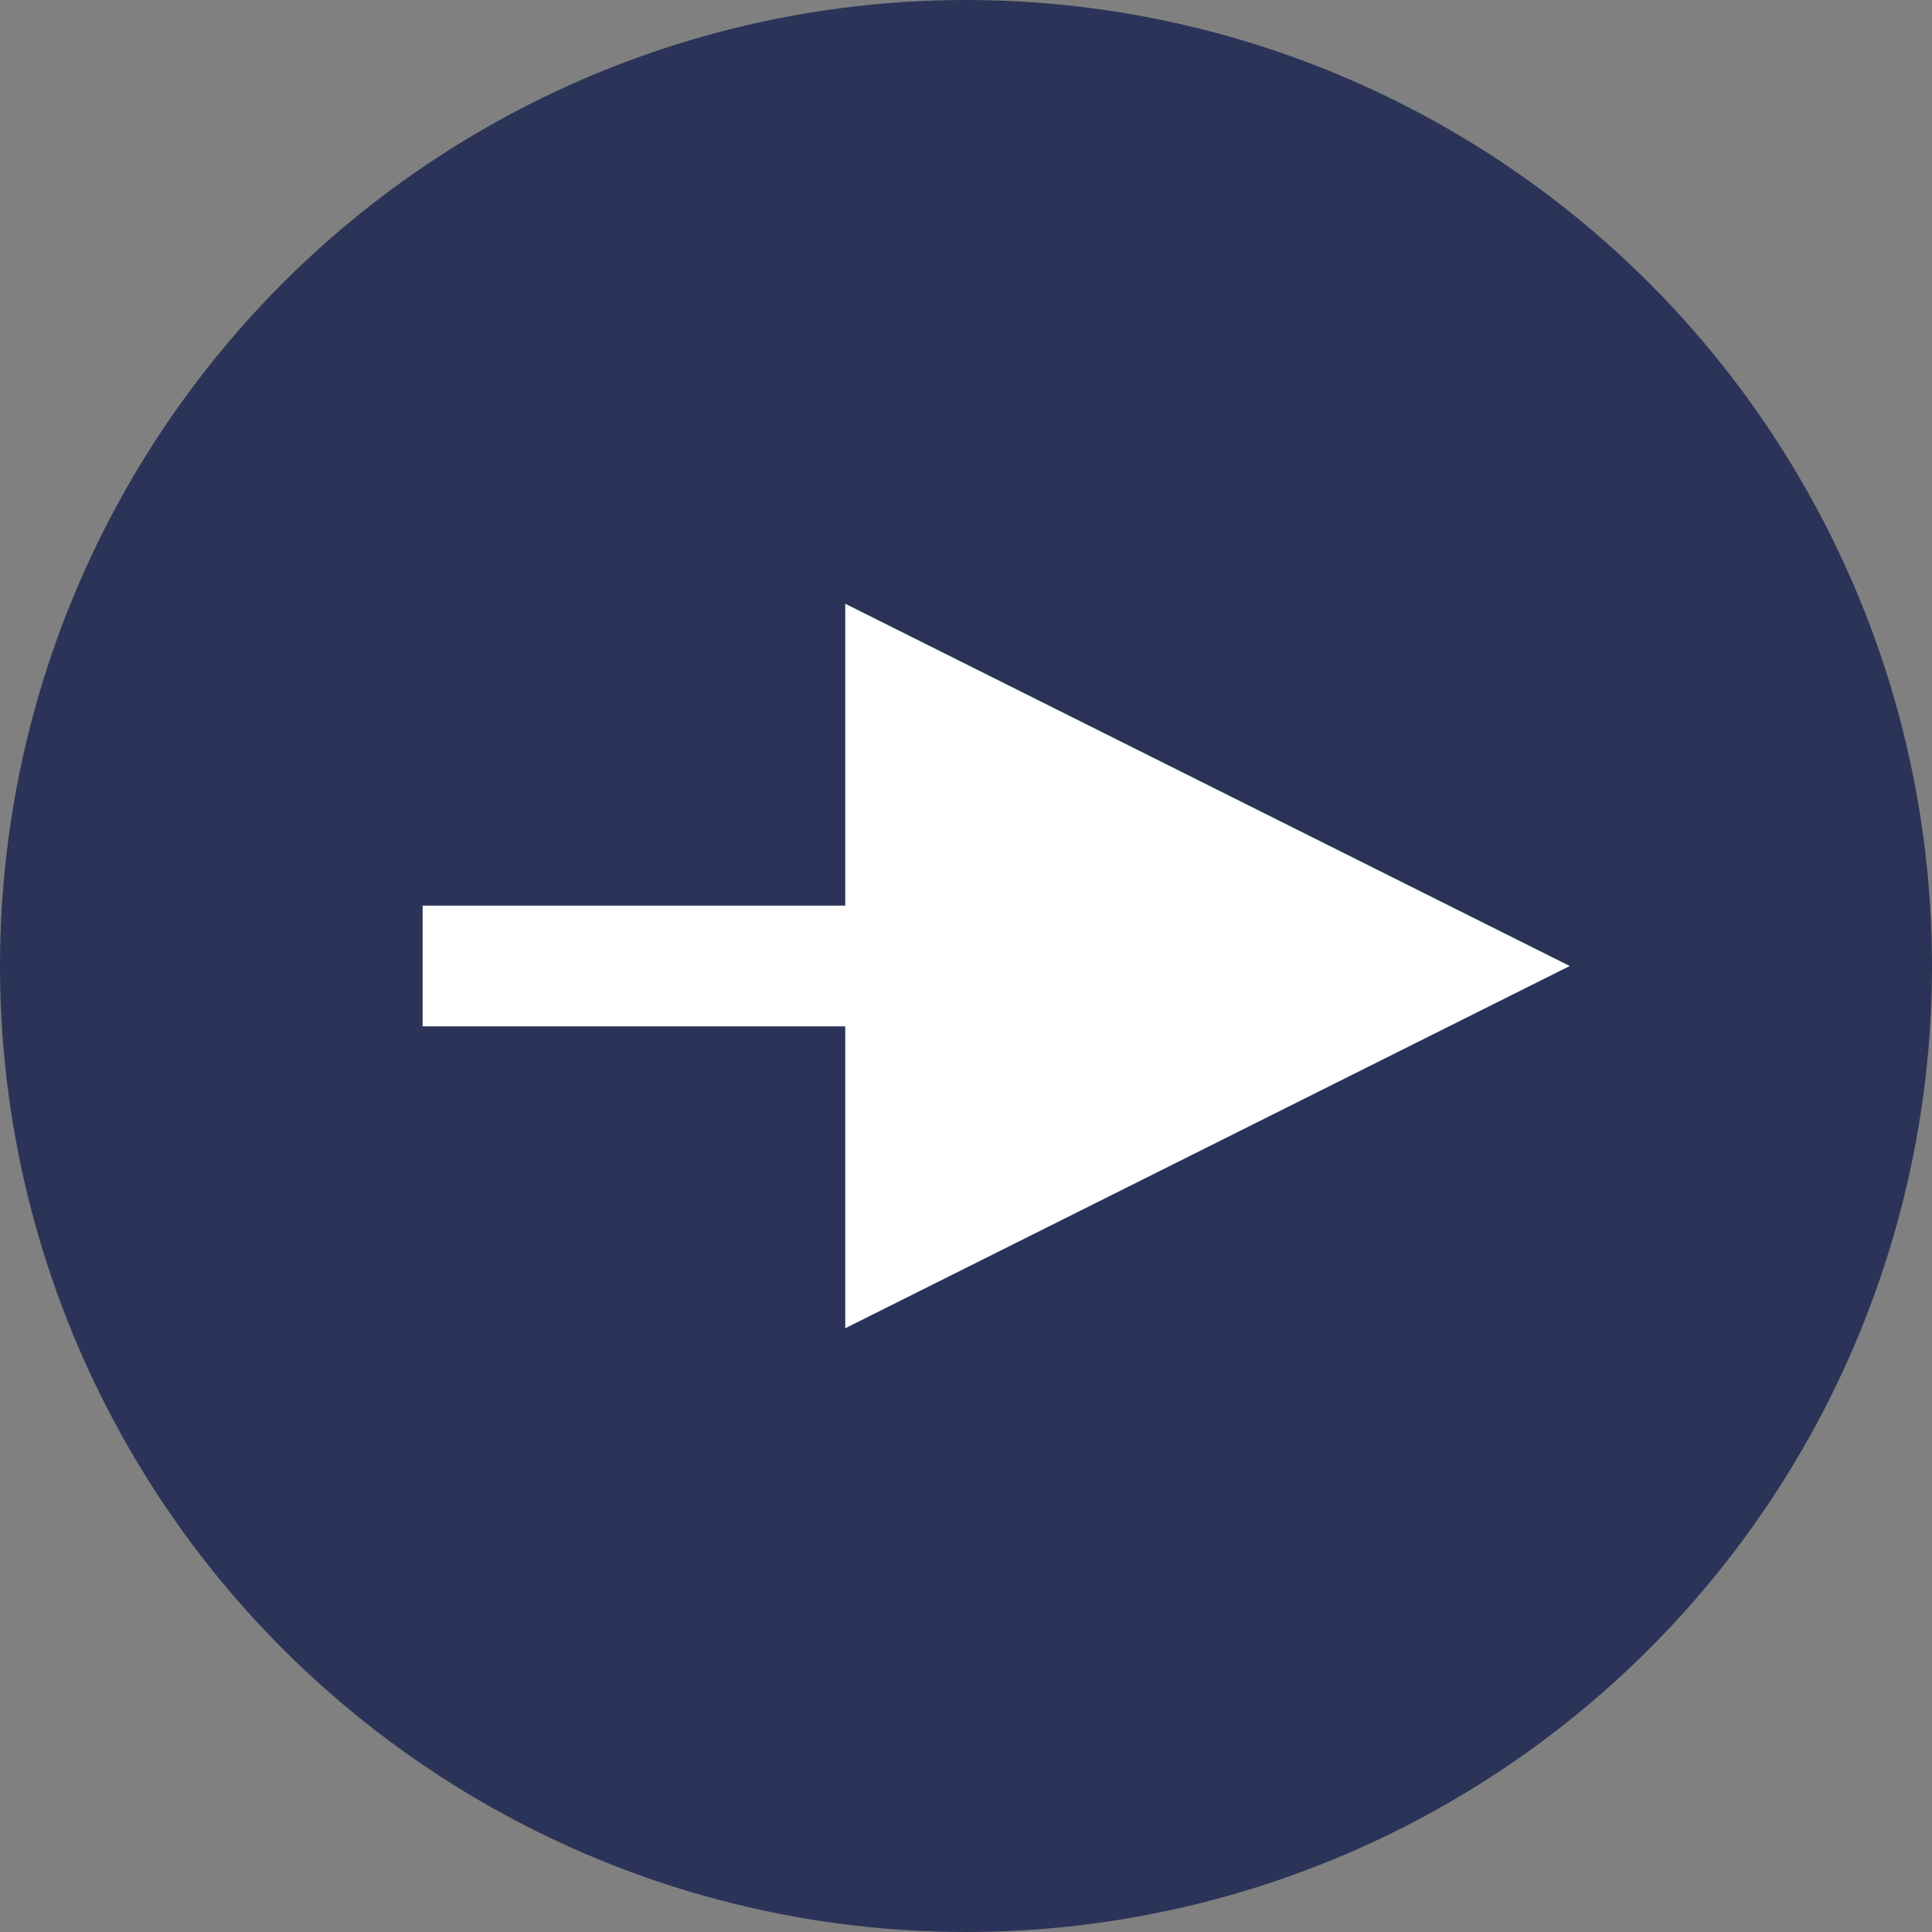
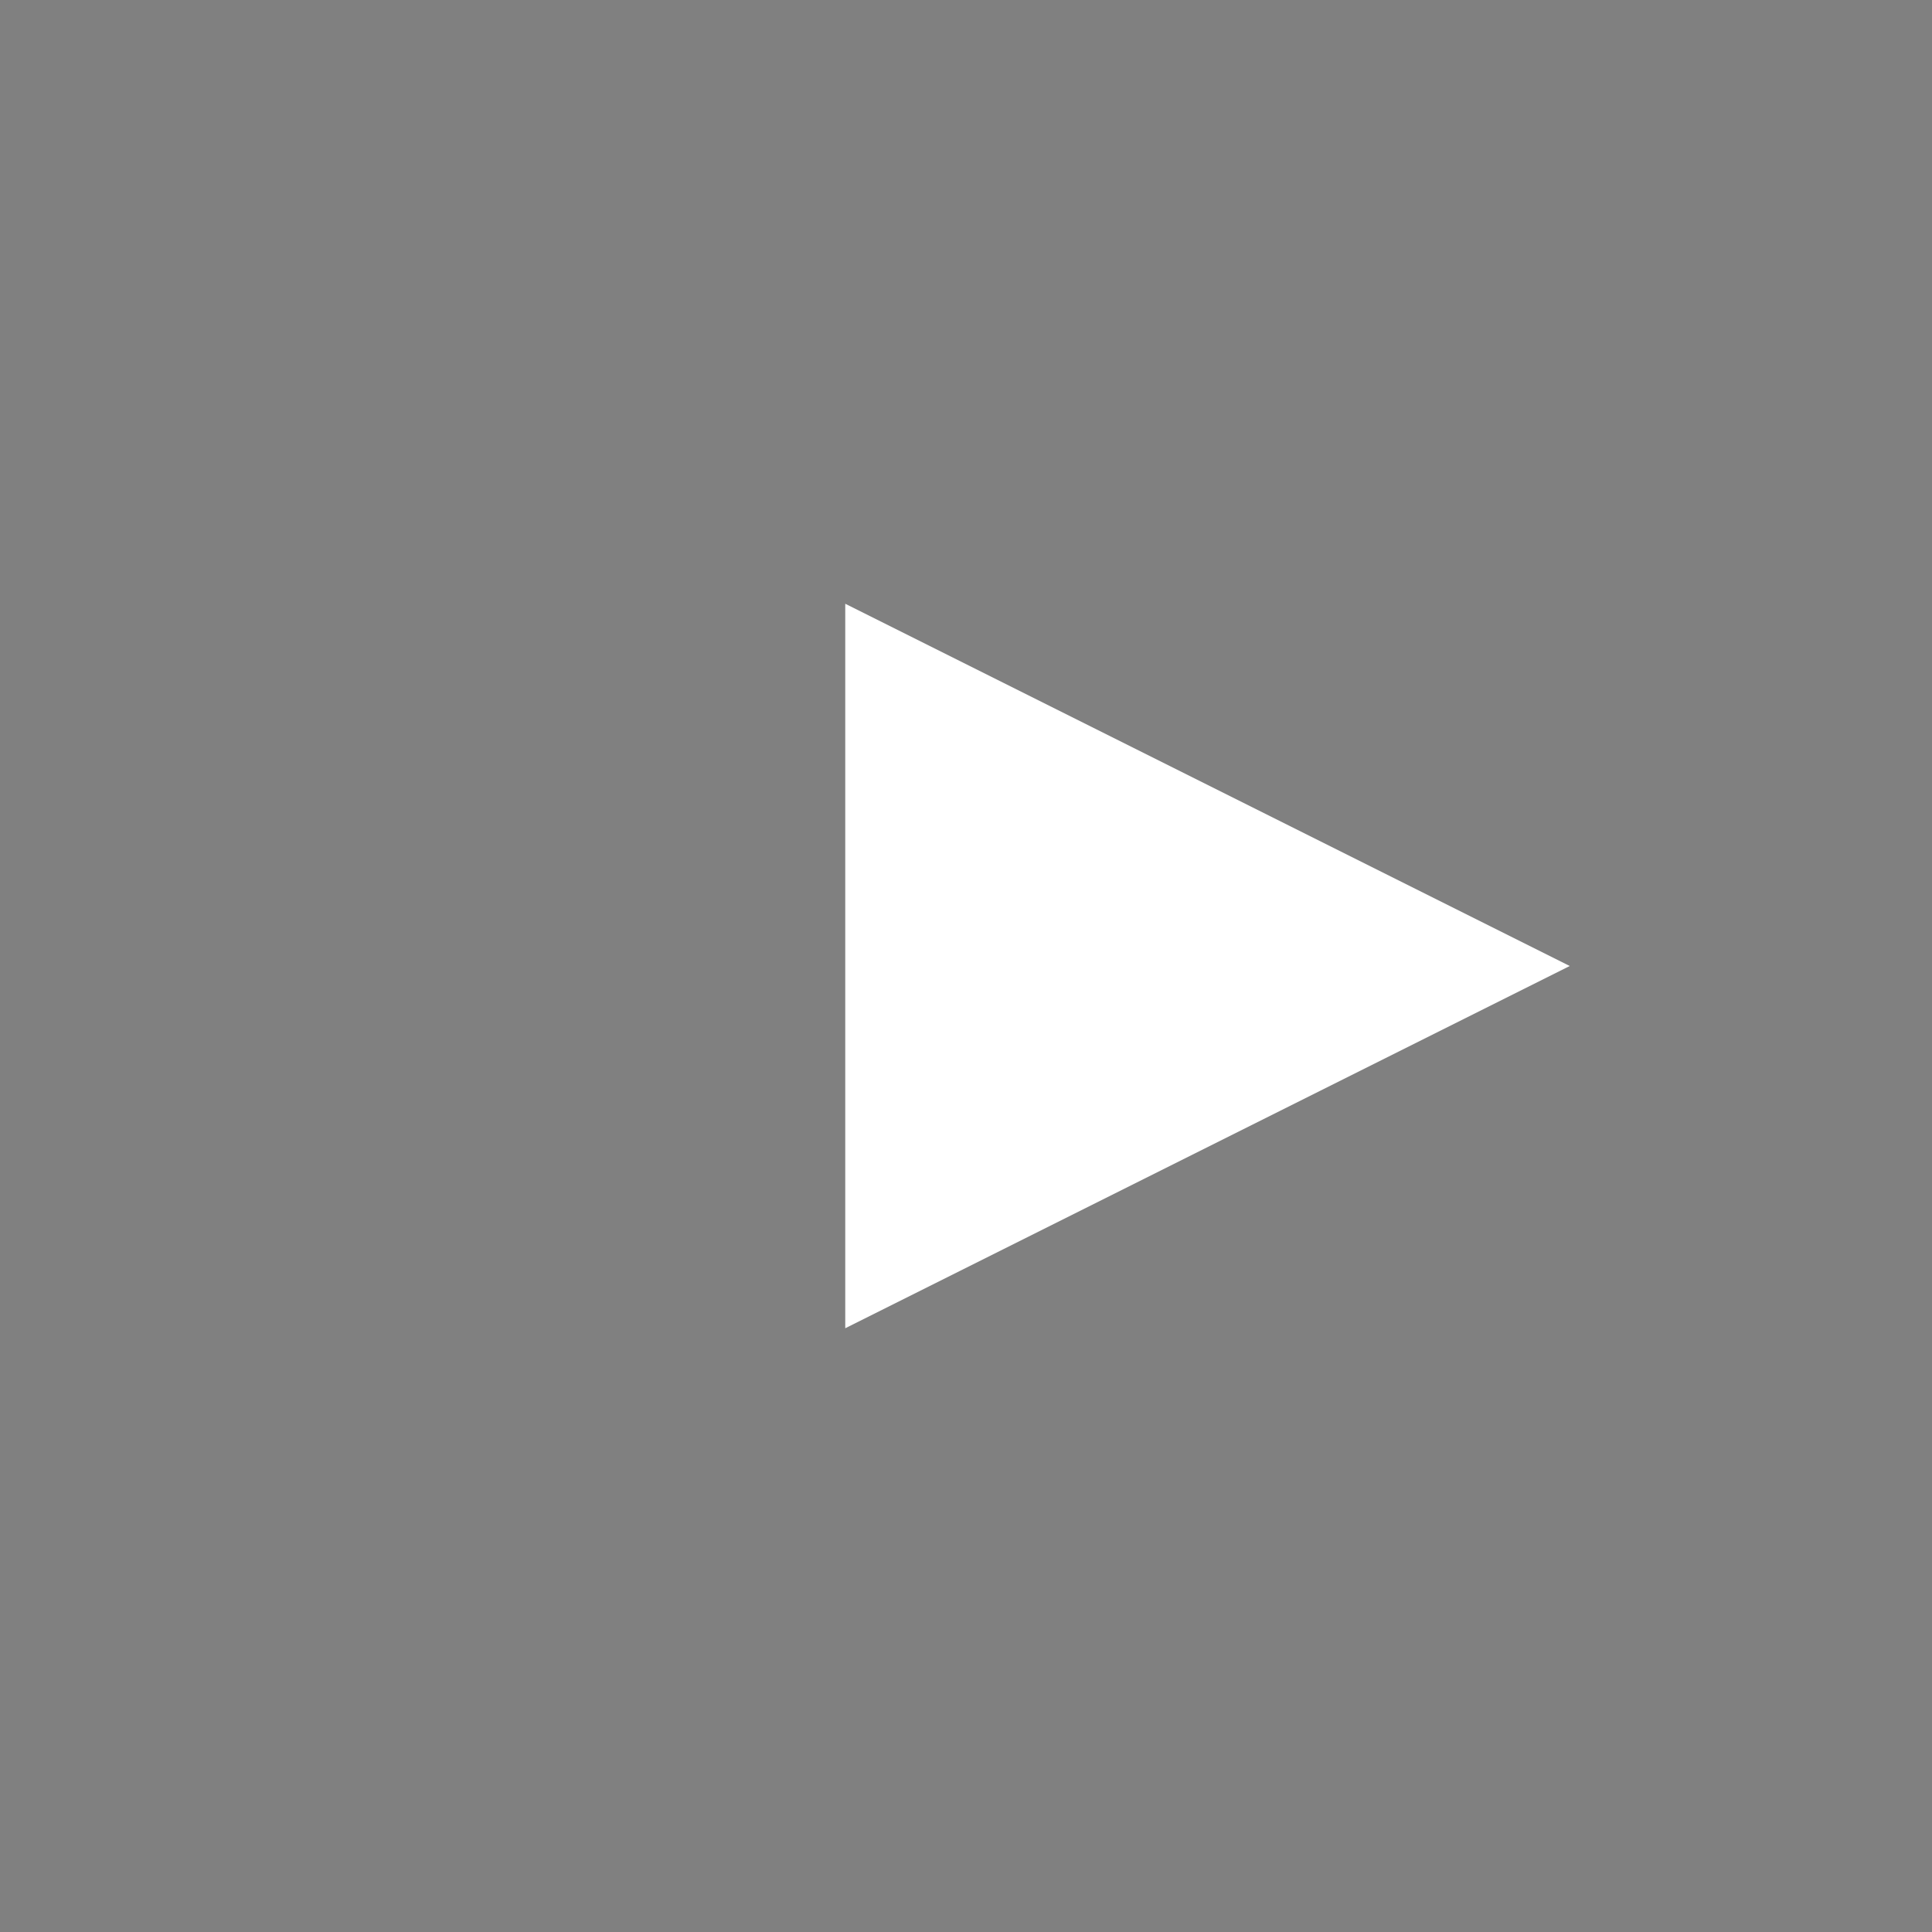
<svg xmlns="http://www.w3.org/2000/svg" width="32" height="32" viewBox="0 0 32 32">
  <rect x="0" y="0" width="32" height="32" fill="#808080" stroke="none" />
  <g fill="none" fill-rule="evenodd">
-     <circle fill="#2B3458" transform="rotate(180 16 16)" cx="16" cy="16" r="16" />
    <path fill="#FFF" d="M26 16l-12-6v12z" />
-     <path fill="#FFF" d="M7 17v-2h12.5v2z" />
  </g>
</svg>